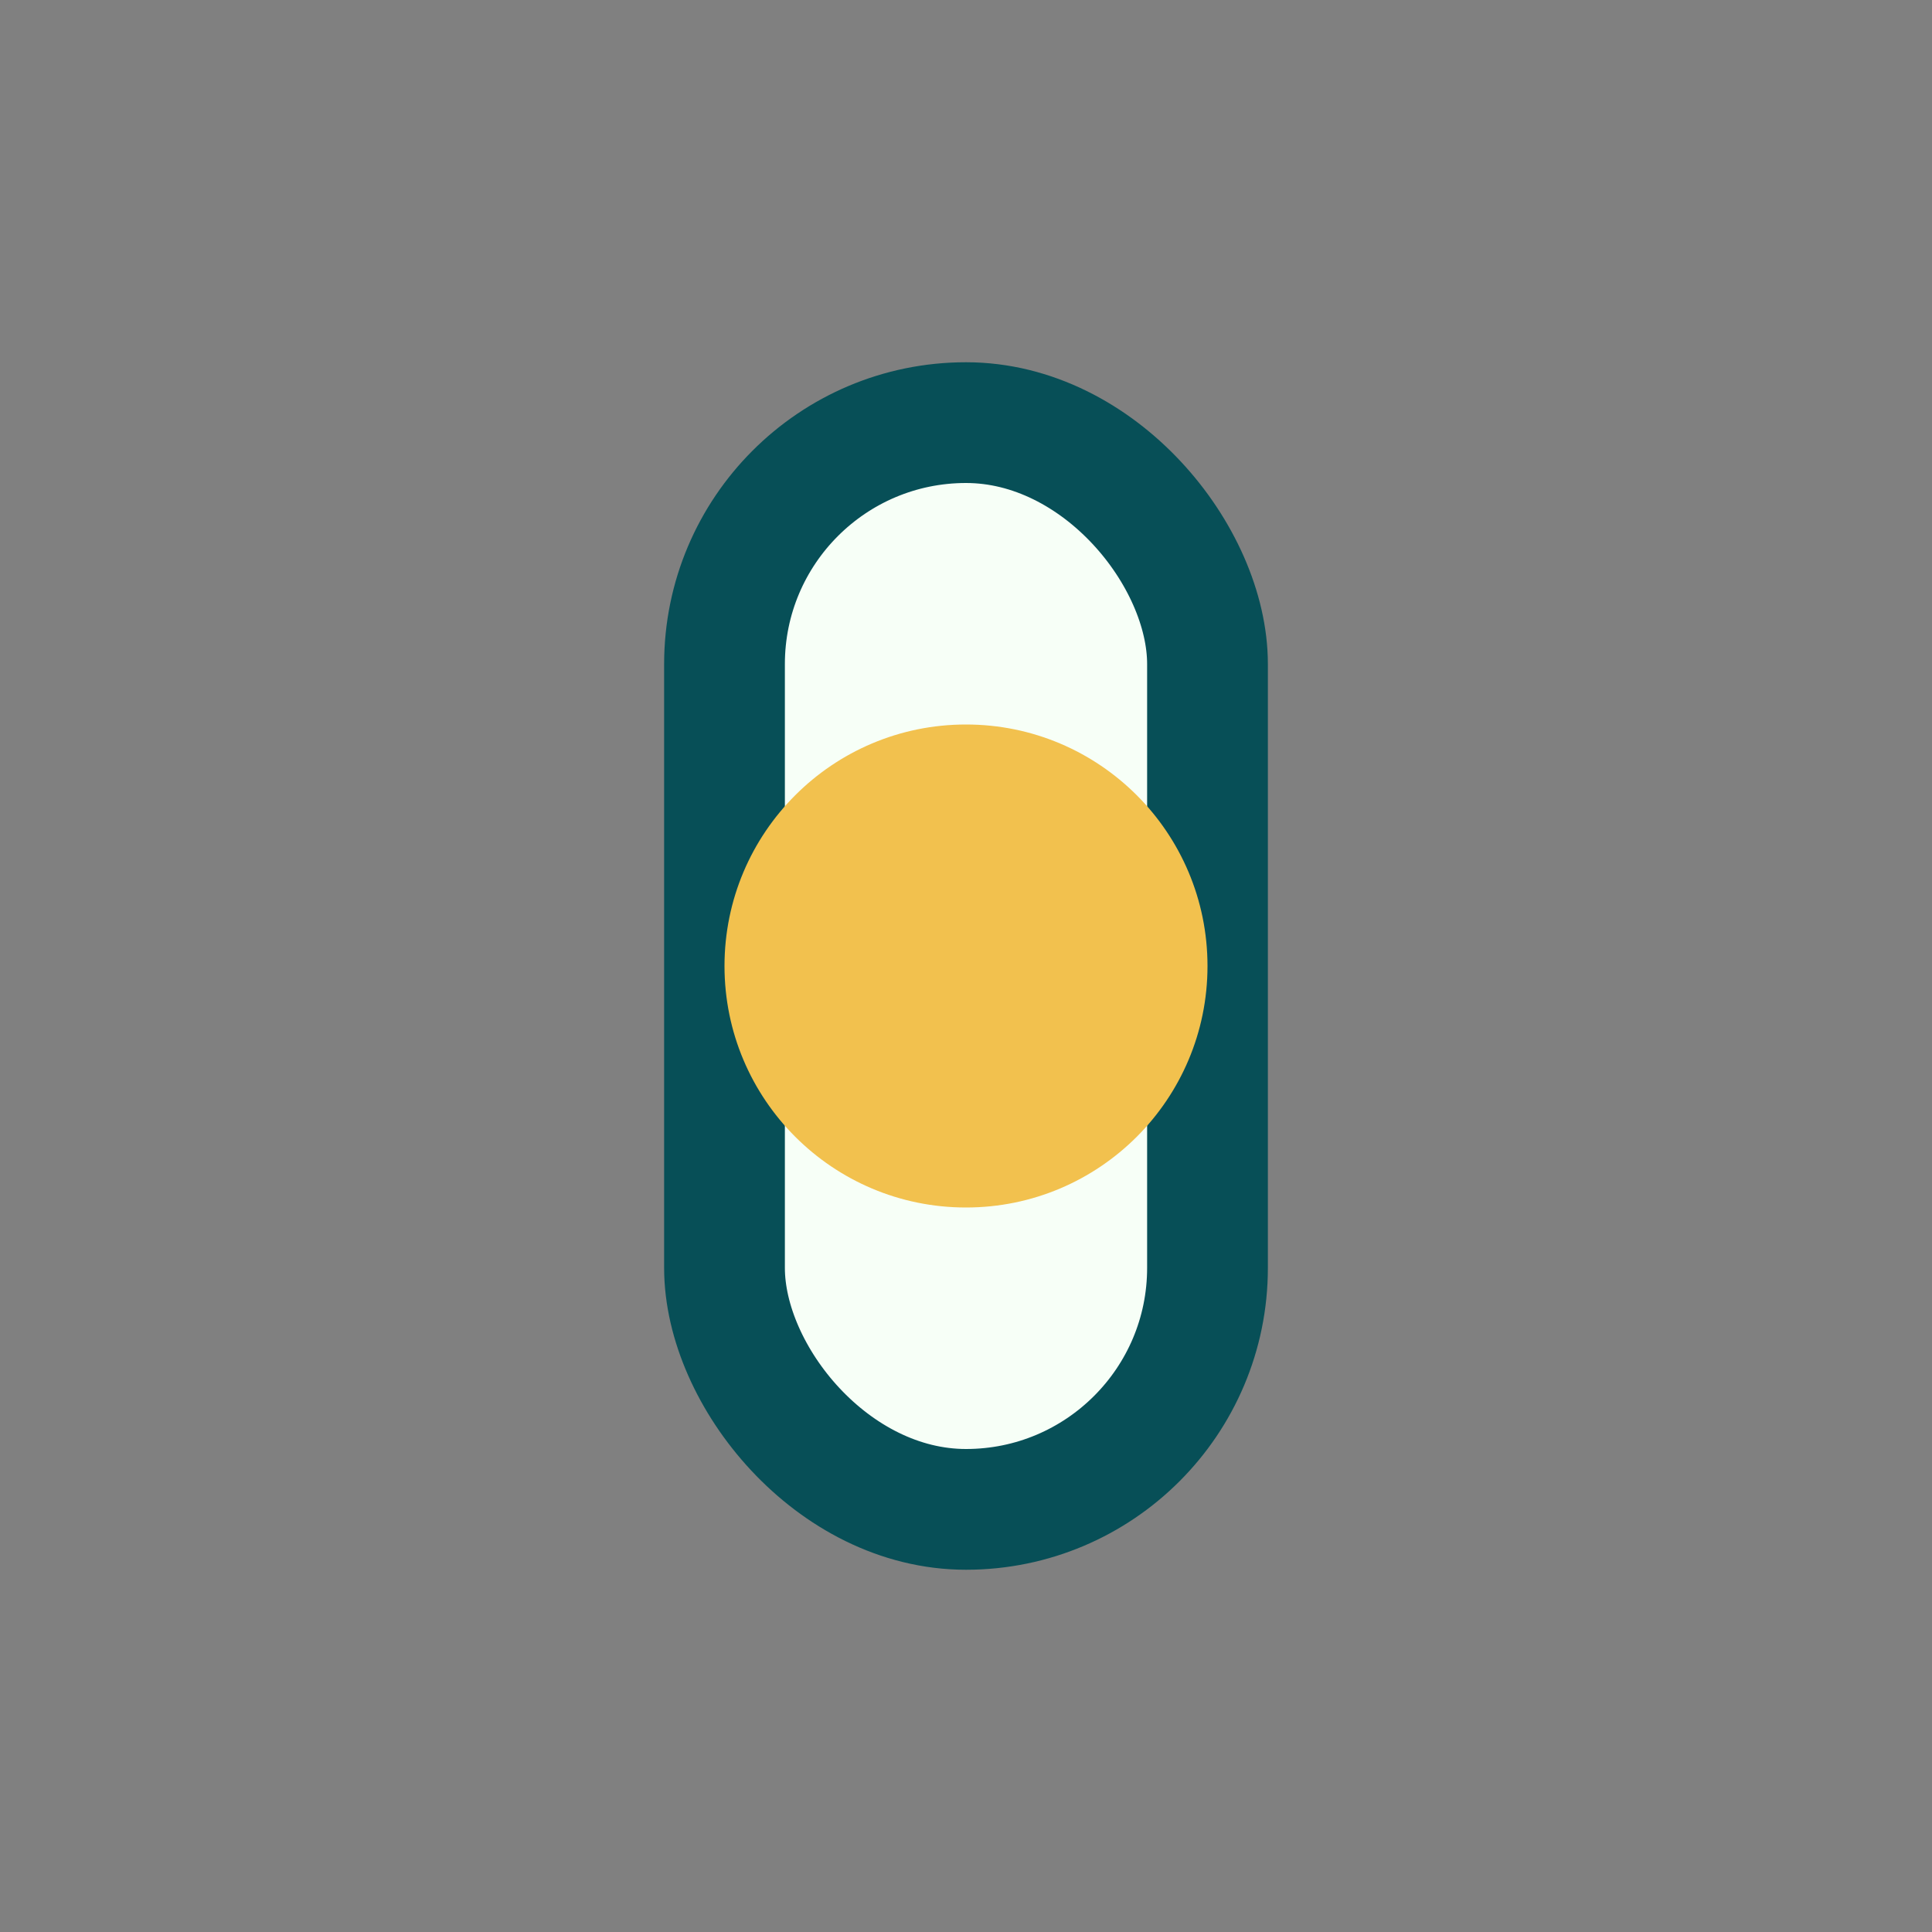
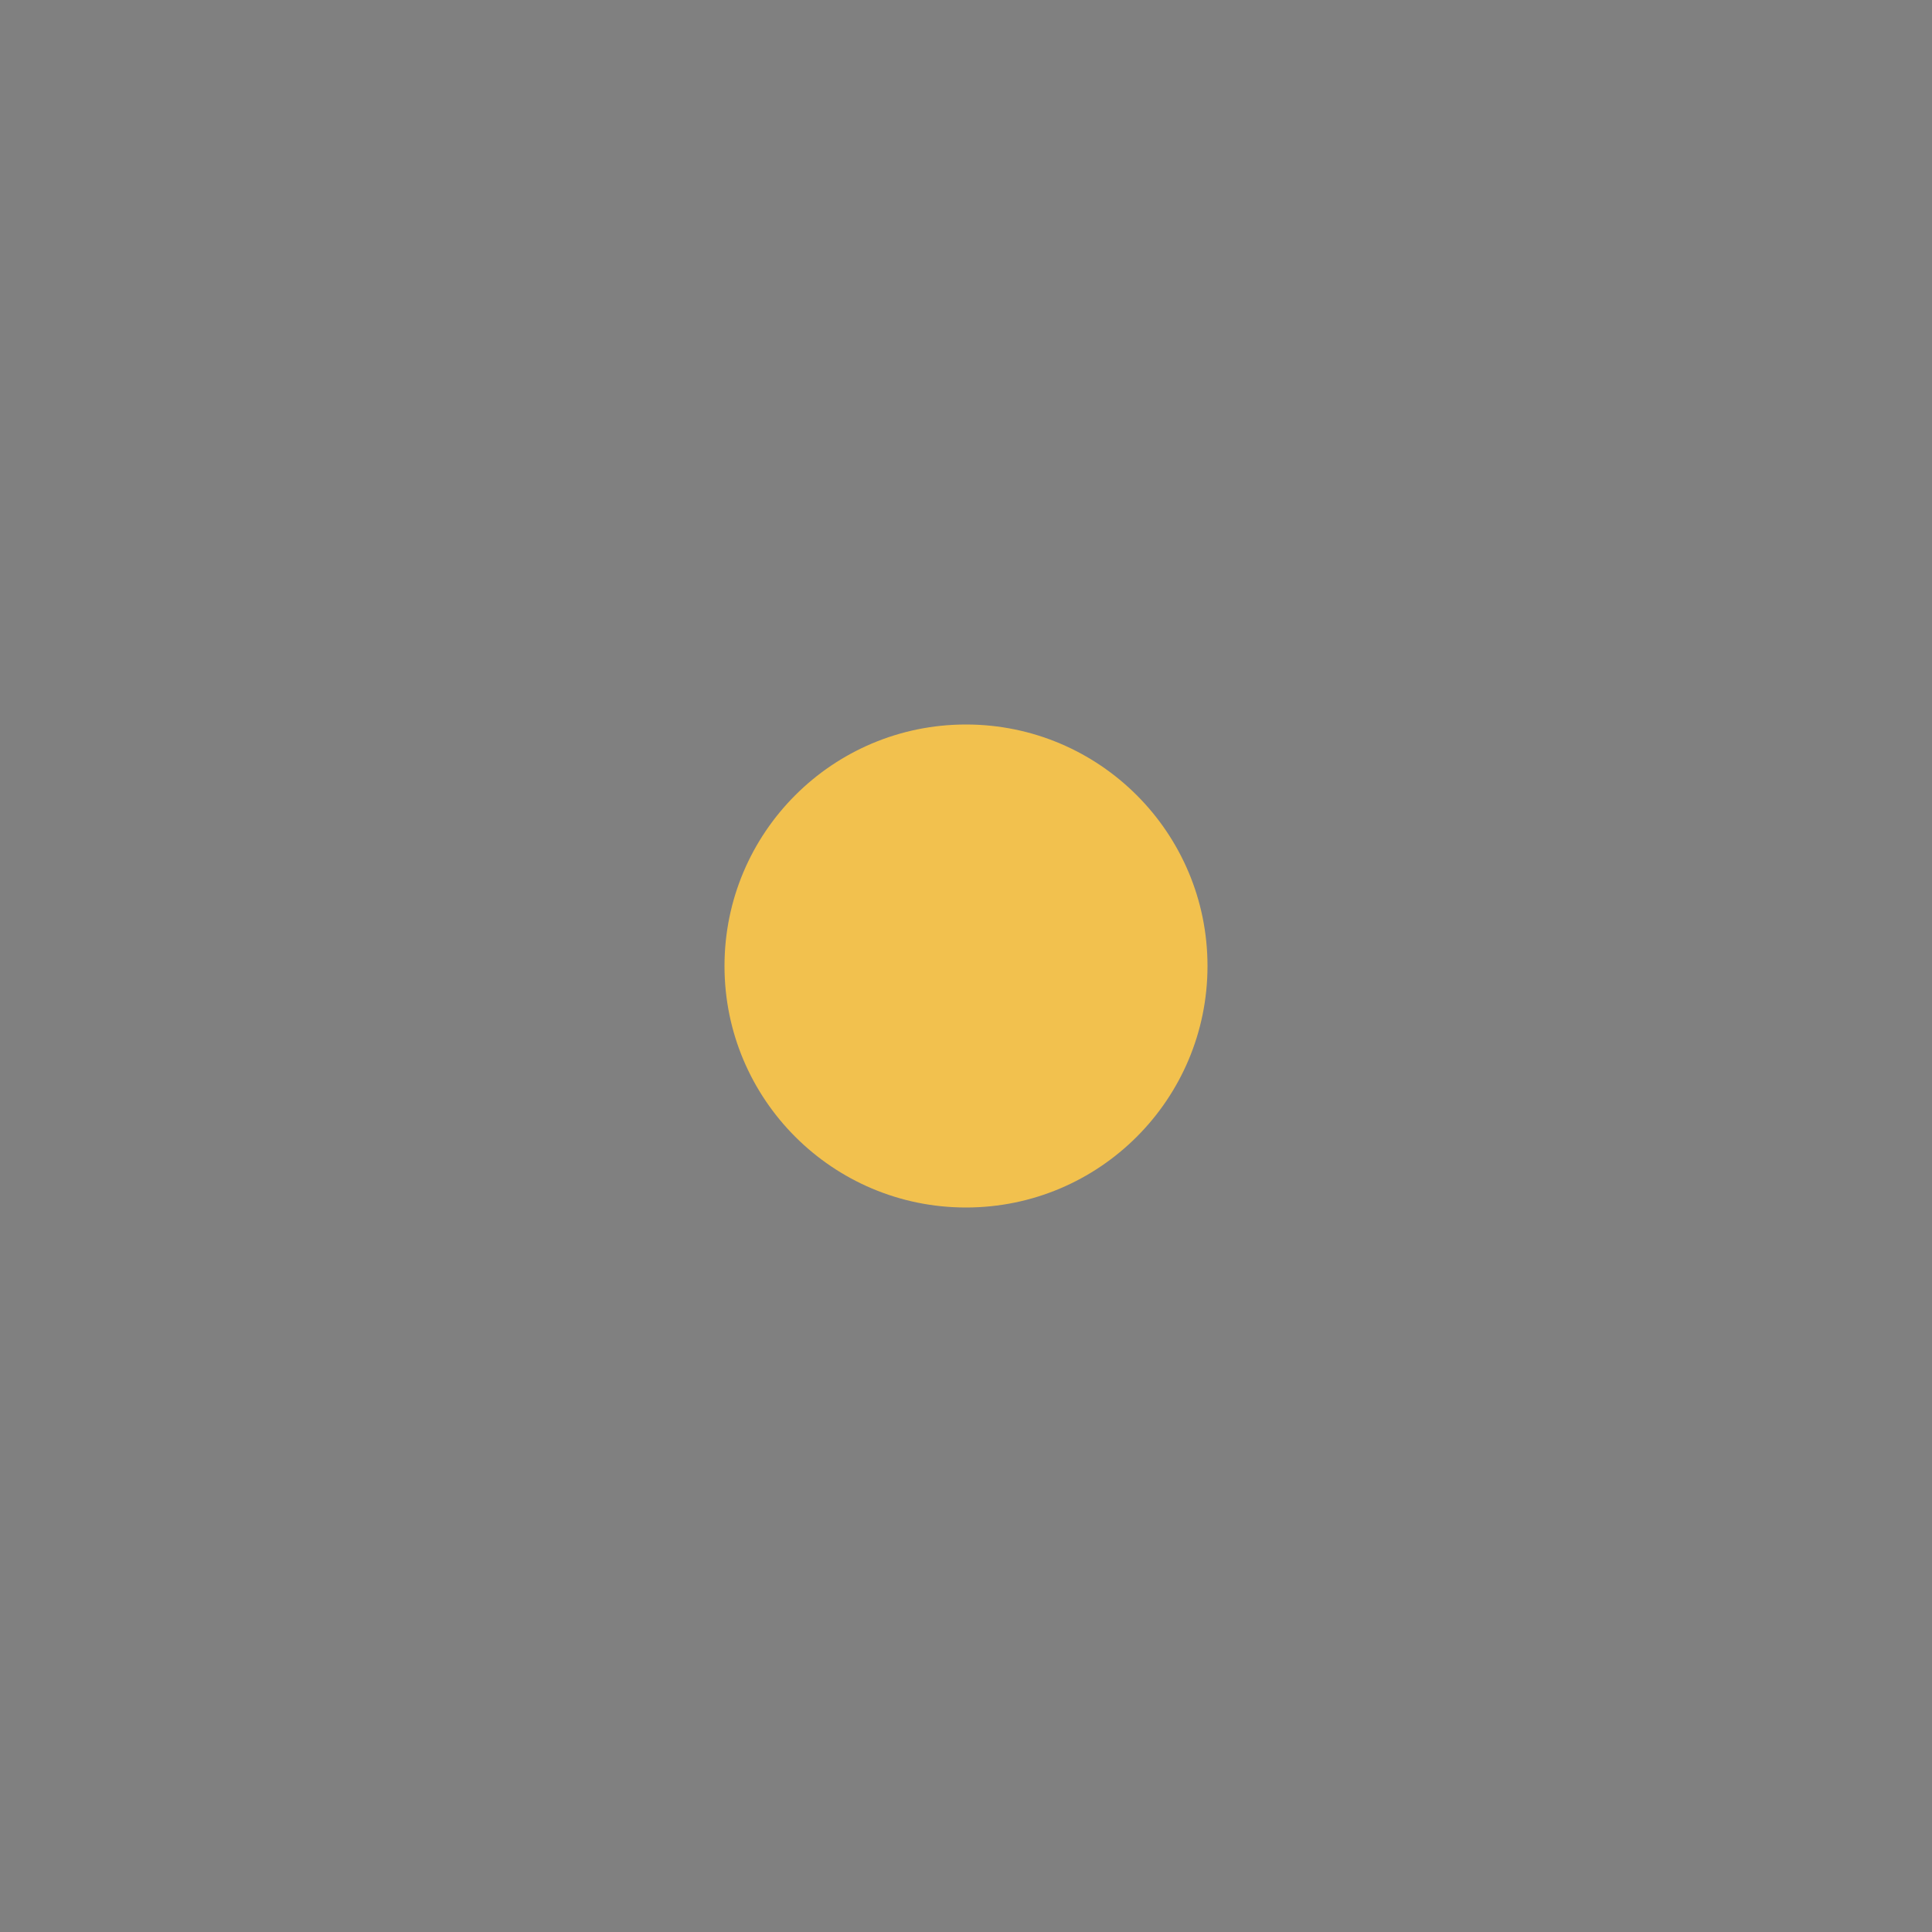
<svg xmlns="http://www.w3.org/2000/svg" width="32" height="32" viewBox="0 0 32 32">
  <rect x="0" y="0" width="32" height="32" fill="#808080" stroke="none" />
-   <rect x="12" y="7" width="8" height="18" rx="4" fill="#F7FFF7" stroke="#074F57" stroke-width="2" />
  <circle cx="16" cy="16" r="4" fill="#F2C14E" />
</svg>